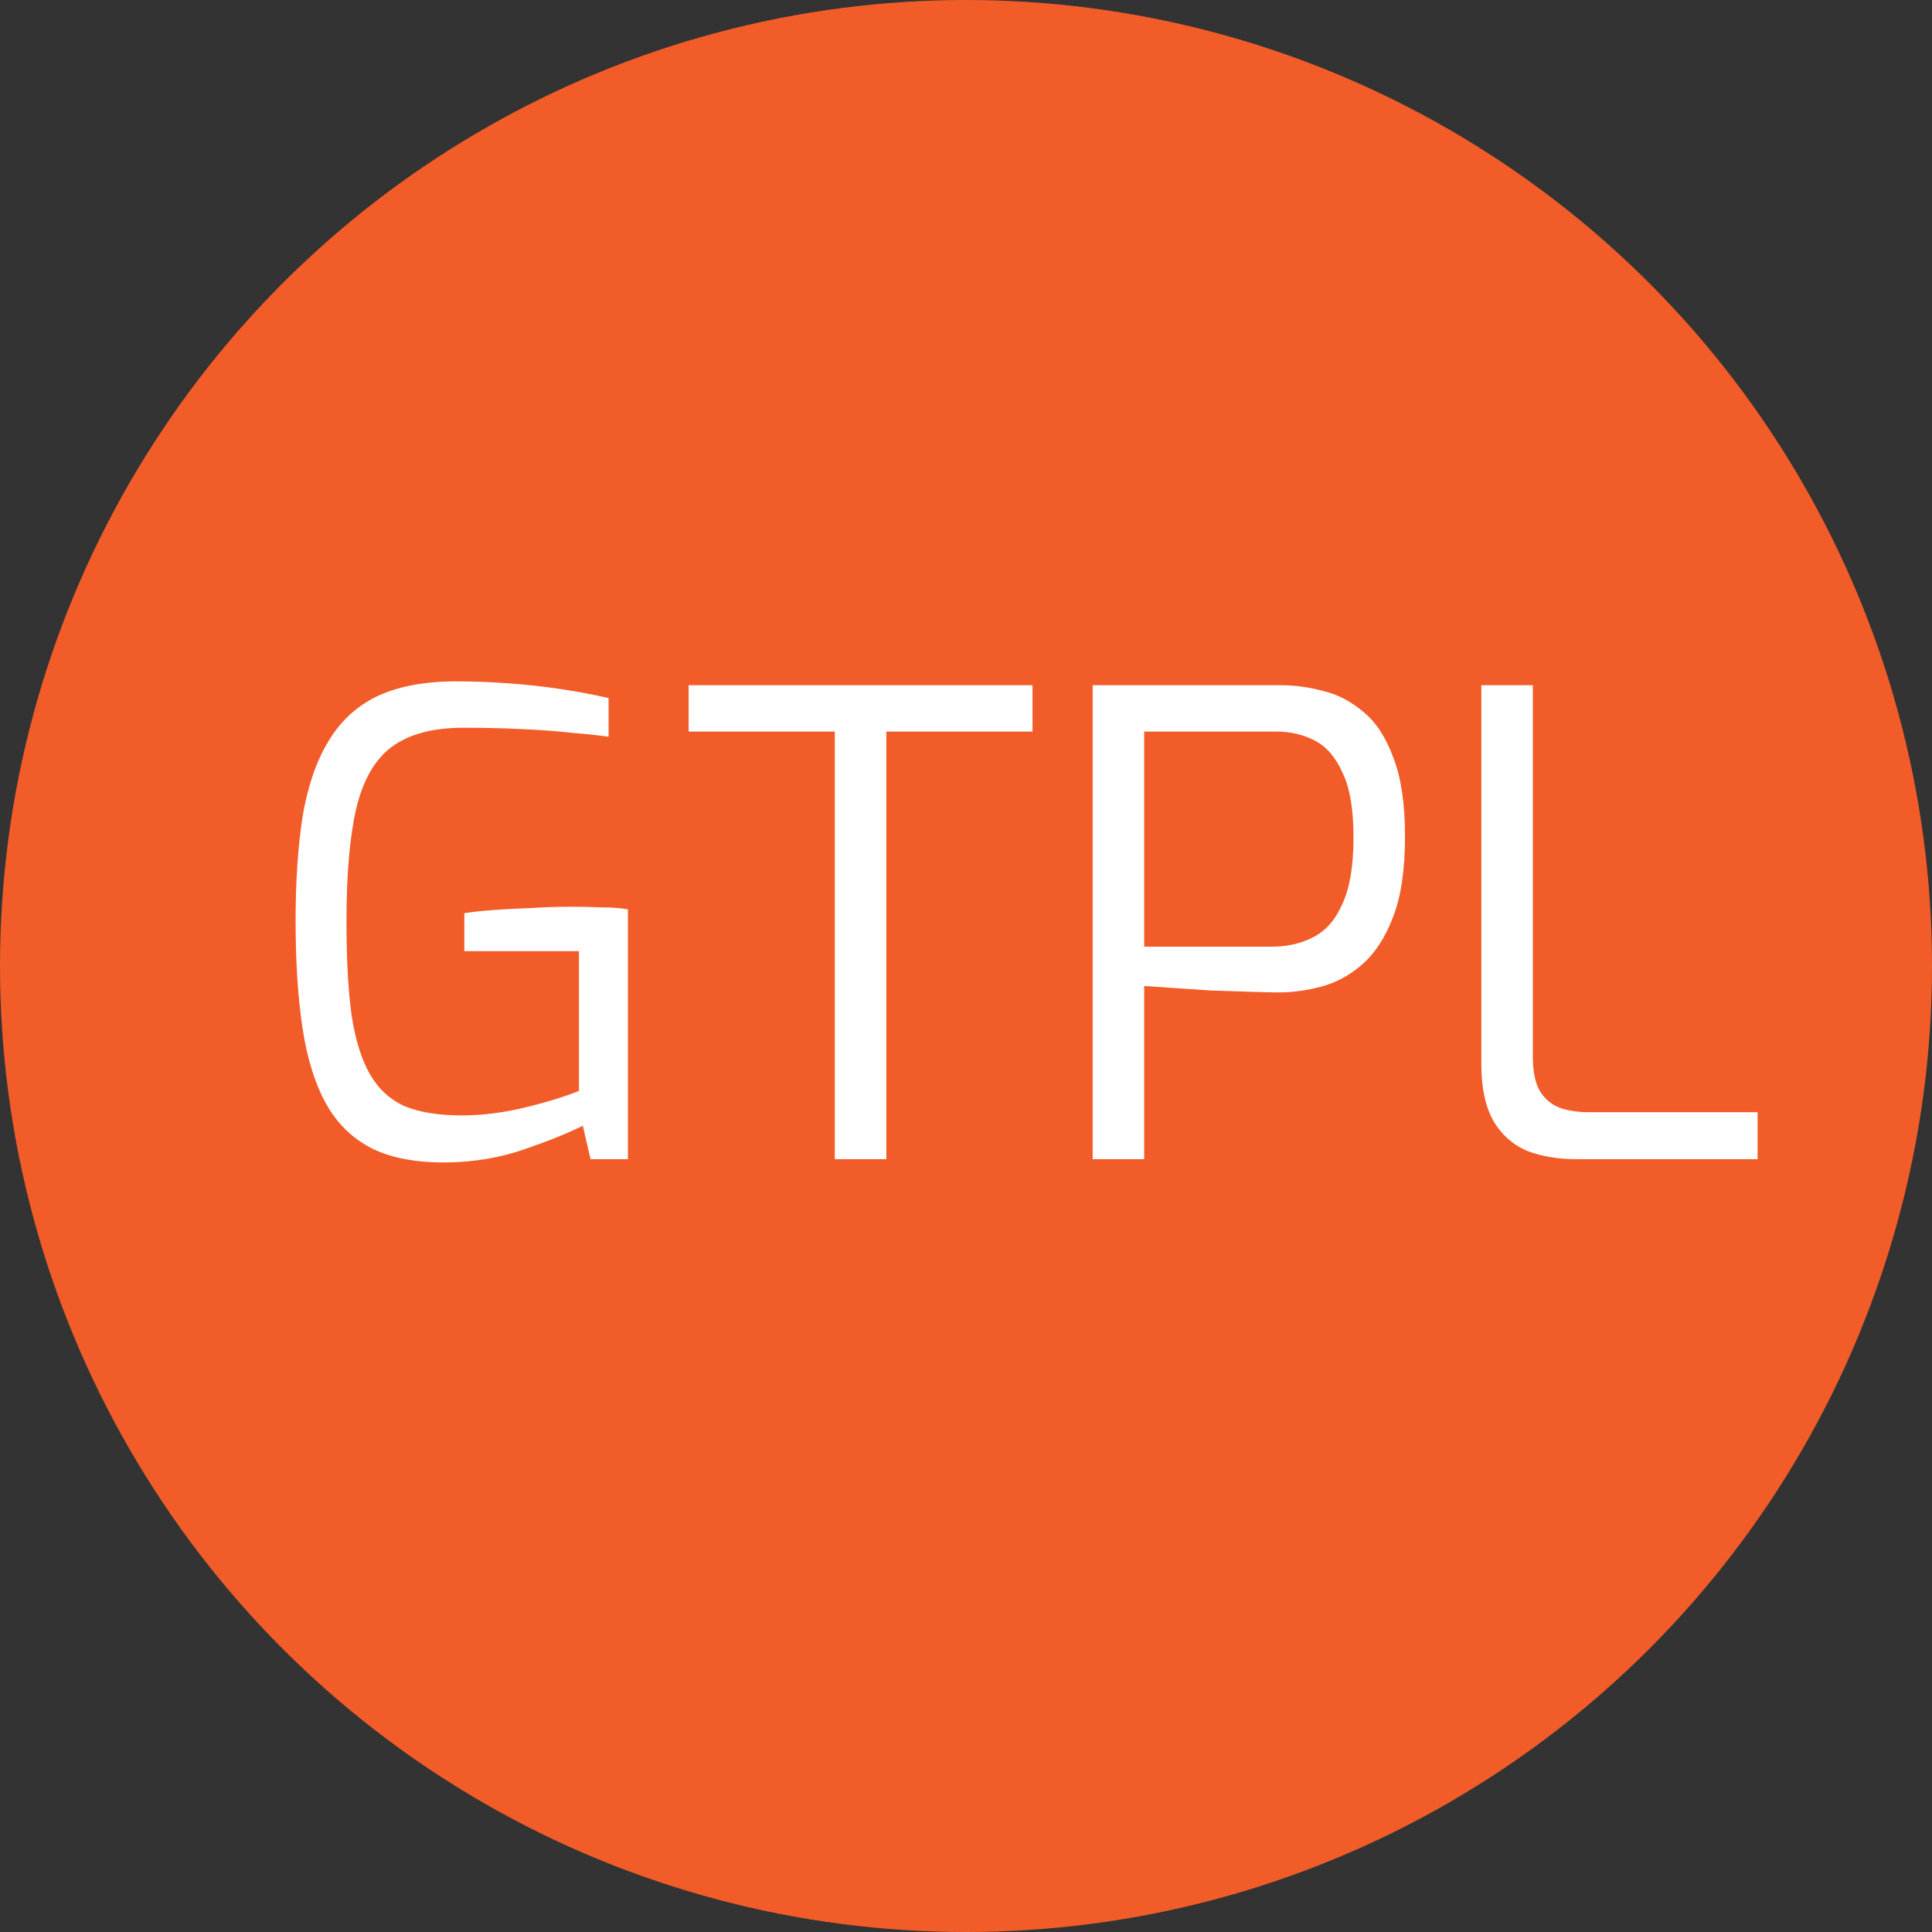
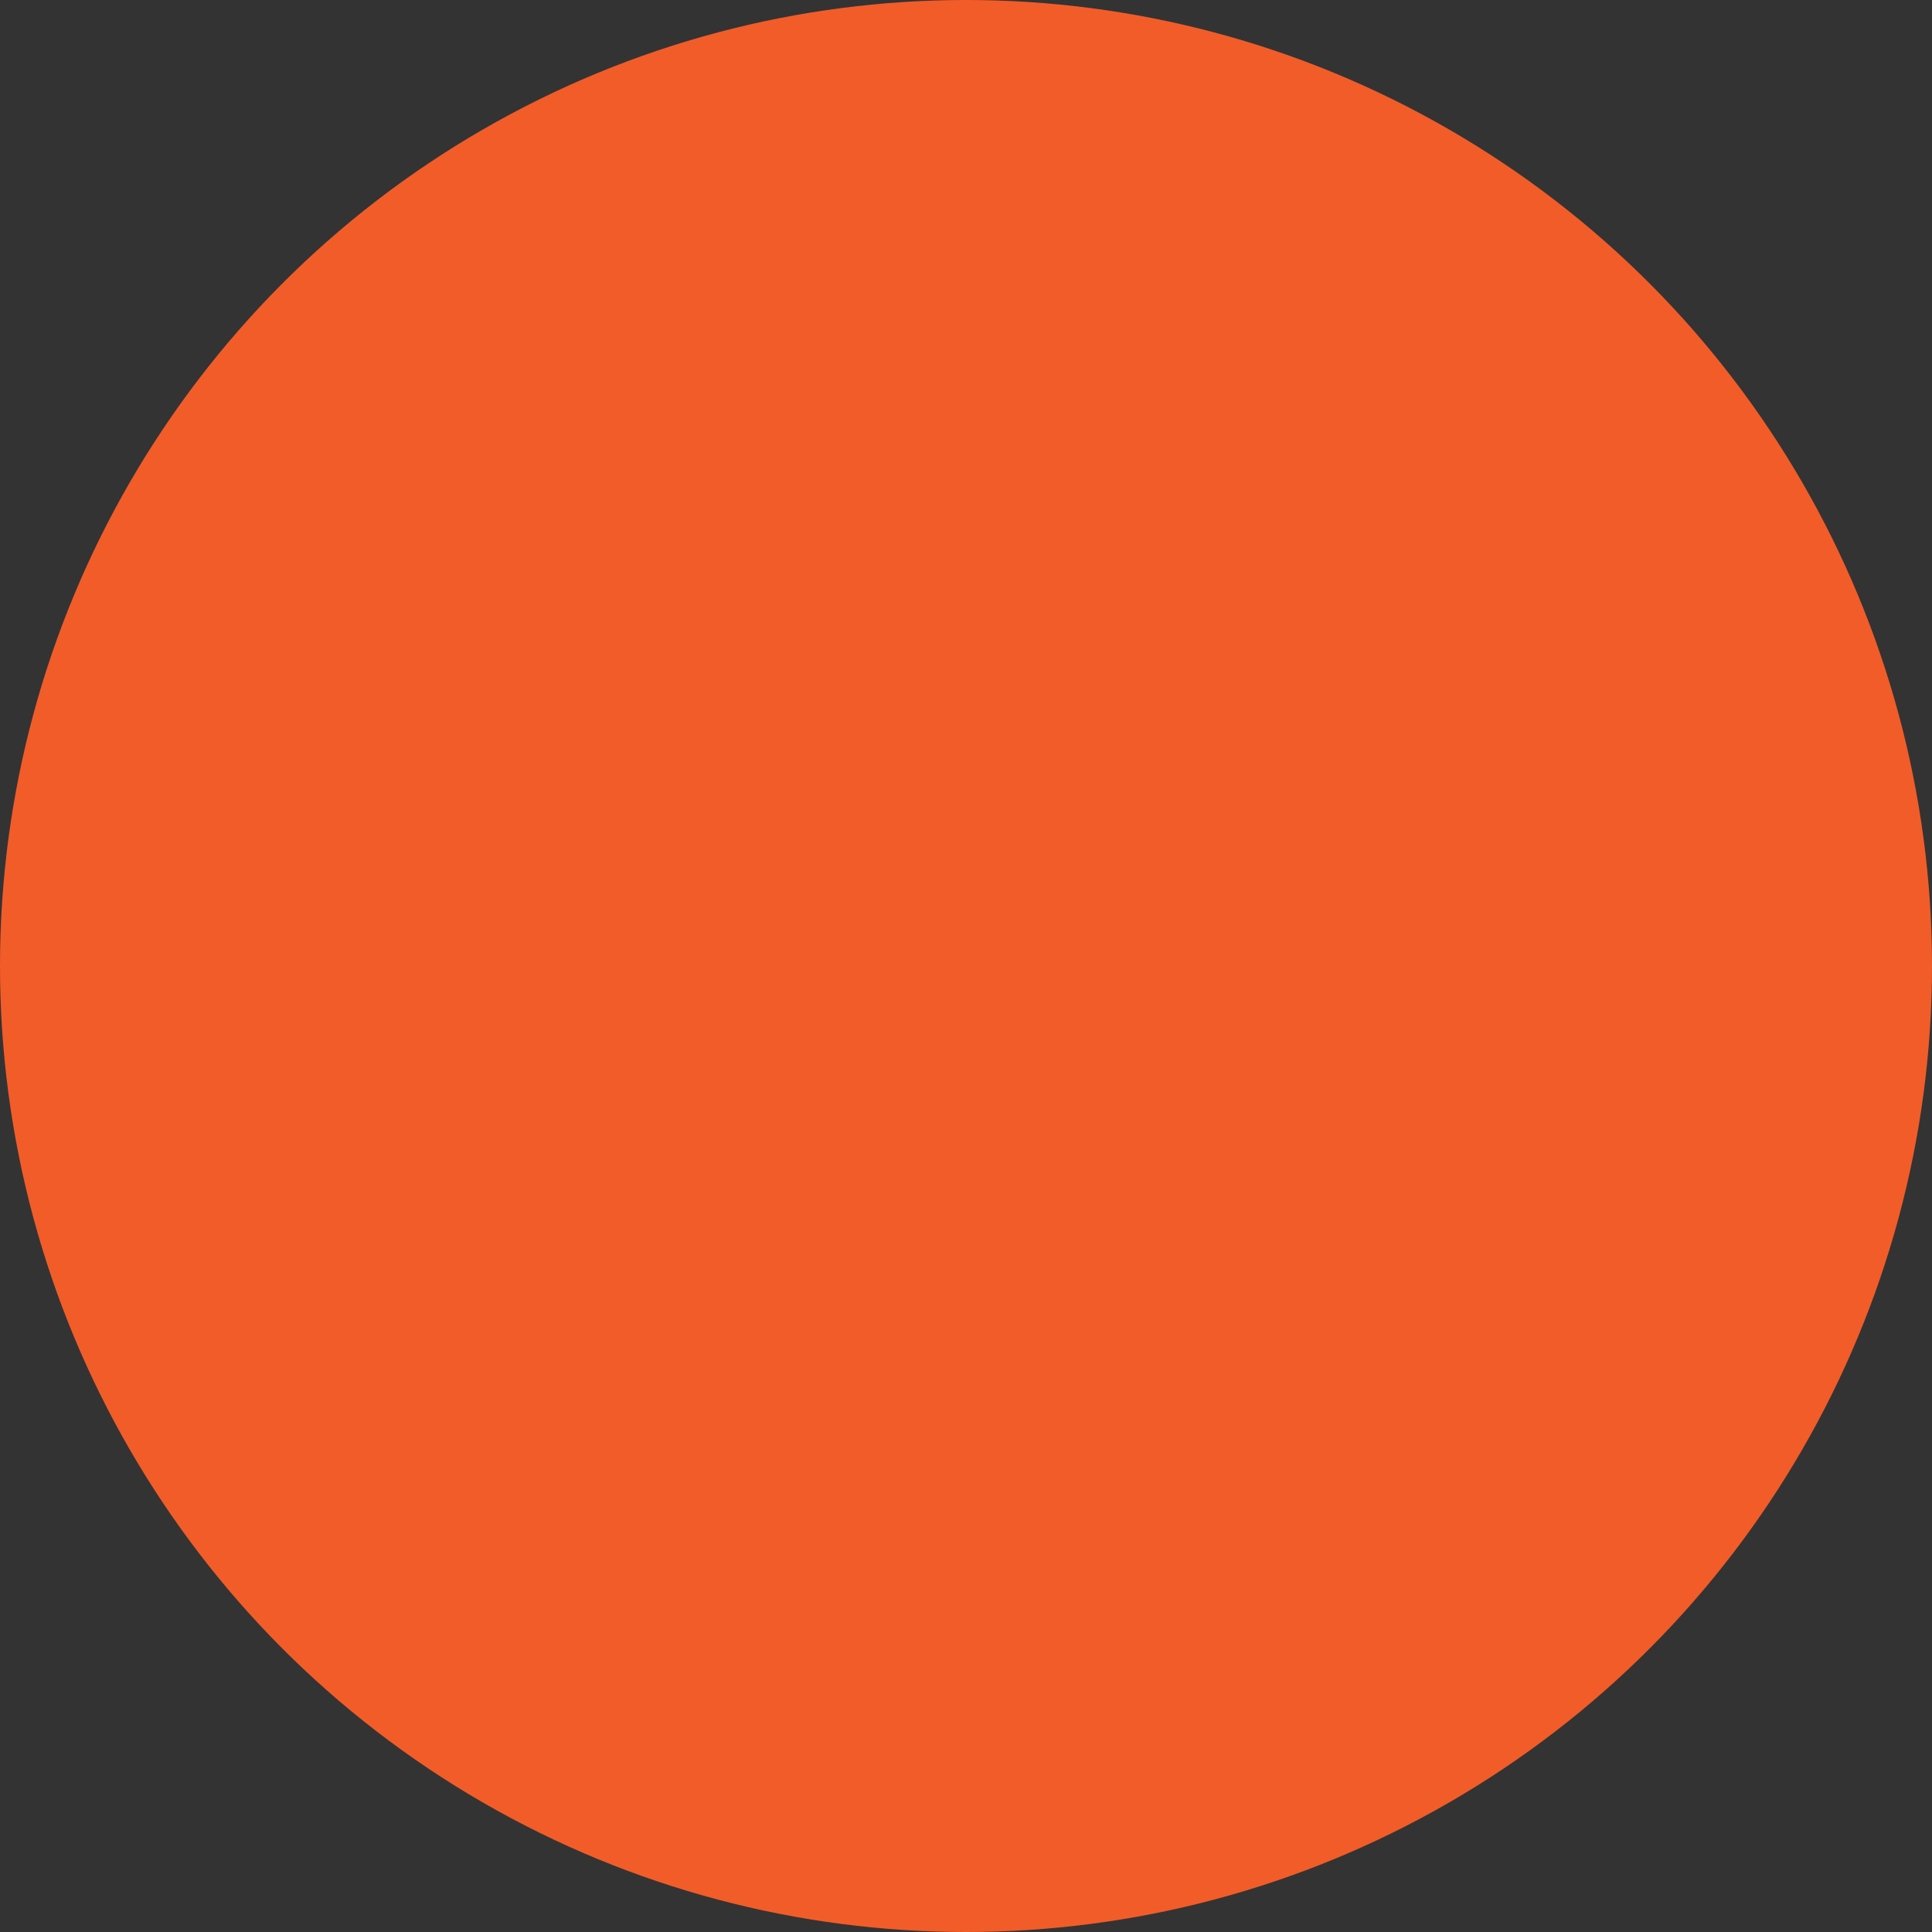
<svg xmlns="http://www.w3.org/2000/svg" width="30" height="30" viewBox="0 0 30 30" fill="none">
  <rect x="0" y="0" width="30" height="30" fill="#333333" stroke="none" />
  <circle cx="15" cy="15" r="15" fill="#F25C29" />
-   <path d="M6.95 18.05C6.483 18.057 6.097 17.987 5.79 17.84C5.483 17.687 5.243 17.457 5.07 17.15C4.897 16.843 4.773 16.453 4.7 15.98C4.627 15.507 4.59 14.947 4.59 14.3C4.59 13.68 4.627 13.137 4.7 12.67C4.78 12.203 4.913 11.817 5.1 11.51C5.287 11.197 5.54 10.963 5.86 10.81C6.187 10.657 6.593 10.58 7.08 10.58C7.34 10.58 7.61 10.59 7.89 10.61C8.17 10.63 8.443 10.66 8.71 10.7C8.977 10.74 9.223 10.787 9.45 10.84V11.44C9.317 11.42 9.13 11.4 8.89 11.38C8.65 11.353 8.38 11.333 8.08 11.32C7.787 11.307 7.493 11.3 7.2 11.3C6.72 11.3 6.347 11.4 6.08 11.6C5.82 11.793 5.637 12.113 5.53 12.56C5.43 13 5.38 13.583 5.38 14.31C5.38 14.897 5.407 15.383 5.46 15.77C5.52 16.157 5.617 16.463 5.75 16.69C5.883 16.917 6.063 17.08 6.29 17.18C6.523 17.273 6.817 17.32 7.17 17.32C7.483 17.32 7.807 17.28 8.14 17.2C8.473 17.12 8.757 17.033 8.99 16.94V14.77H7.21V14.18C7.337 14.16 7.49 14.143 7.67 14.13C7.85 14.117 8.04 14.107 8.24 14.1C8.447 14.087 8.653 14.08 8.86 14.08C9.033 14.08 9.197 14.083 9.35 14.09C9.503 14.09 9.637 14.1 9.75 14.12V18H9.17L9.05 17.48C8.81 17.6 8.503 17.723 8.13 17.85C7.763 17.977 7.37 18.043 6.95 18.05ZM12.963 18V11.36H10.693V10.64H16.033V11.36H13.763V18H12.963ZM16.967 18V10.64H19.897C20.111 10.64 20.327 10.67 20.547 10.73C20.774 10.783 20.984 10.893 21.177 11.06C21.371 11.22 21.524 11.457 21.637 11.77C21.757 12.077 21.817 12.483 21.817 12.99C21.817 13.51 21.754 13.93 21.627 14.25C21.507 14.563 21.347 14.807 21.147 14.98C20.954 15.147 20.744 15.26 20.517 15.32C20.291 15.38 20.071 15.41 19.857 15.41C19.757 15.41 19.611 15.407 19.417 15.4C19.224 15.393 19.017 15.387 18.797 15.38C18.584 15.367 18.384 15.353 18.197 15.34C18.011 15.327 17.867 15.317 17.767 15.31V18H16.967ZM17.767 14.7H19.757C19.991 14.7 20.204 14.65 20.397 14.55C20.591 14.45 20.741 14.277 20.847 14.03C20.961 13.783 21.017 13.44 21.017 13C21.017 12.567 20.961 12.233 20.847 12C20.741 11.76 20.597 11.593 20.417 11.5C20.237 11.407 20.041 11.36 19.827 11.36H17.767V14.7ZM24.482 18C24.196 18 23.939 17.957 23.712 17.87C23.492 17.777 23.319 17.623 23.192 17.41C23.066 17.19 23.002 16.893 23.002 16.52V10.64H23.802V16.41C23.802 16.65 23.842 16.833 23.922 16.96C24.002 17.08 24.109 17.163 24.242 17.21C24.376 17.25 24.512 17.27 24.652 17.27H27.292V18H24.482Z" fill="white" />
</svg>